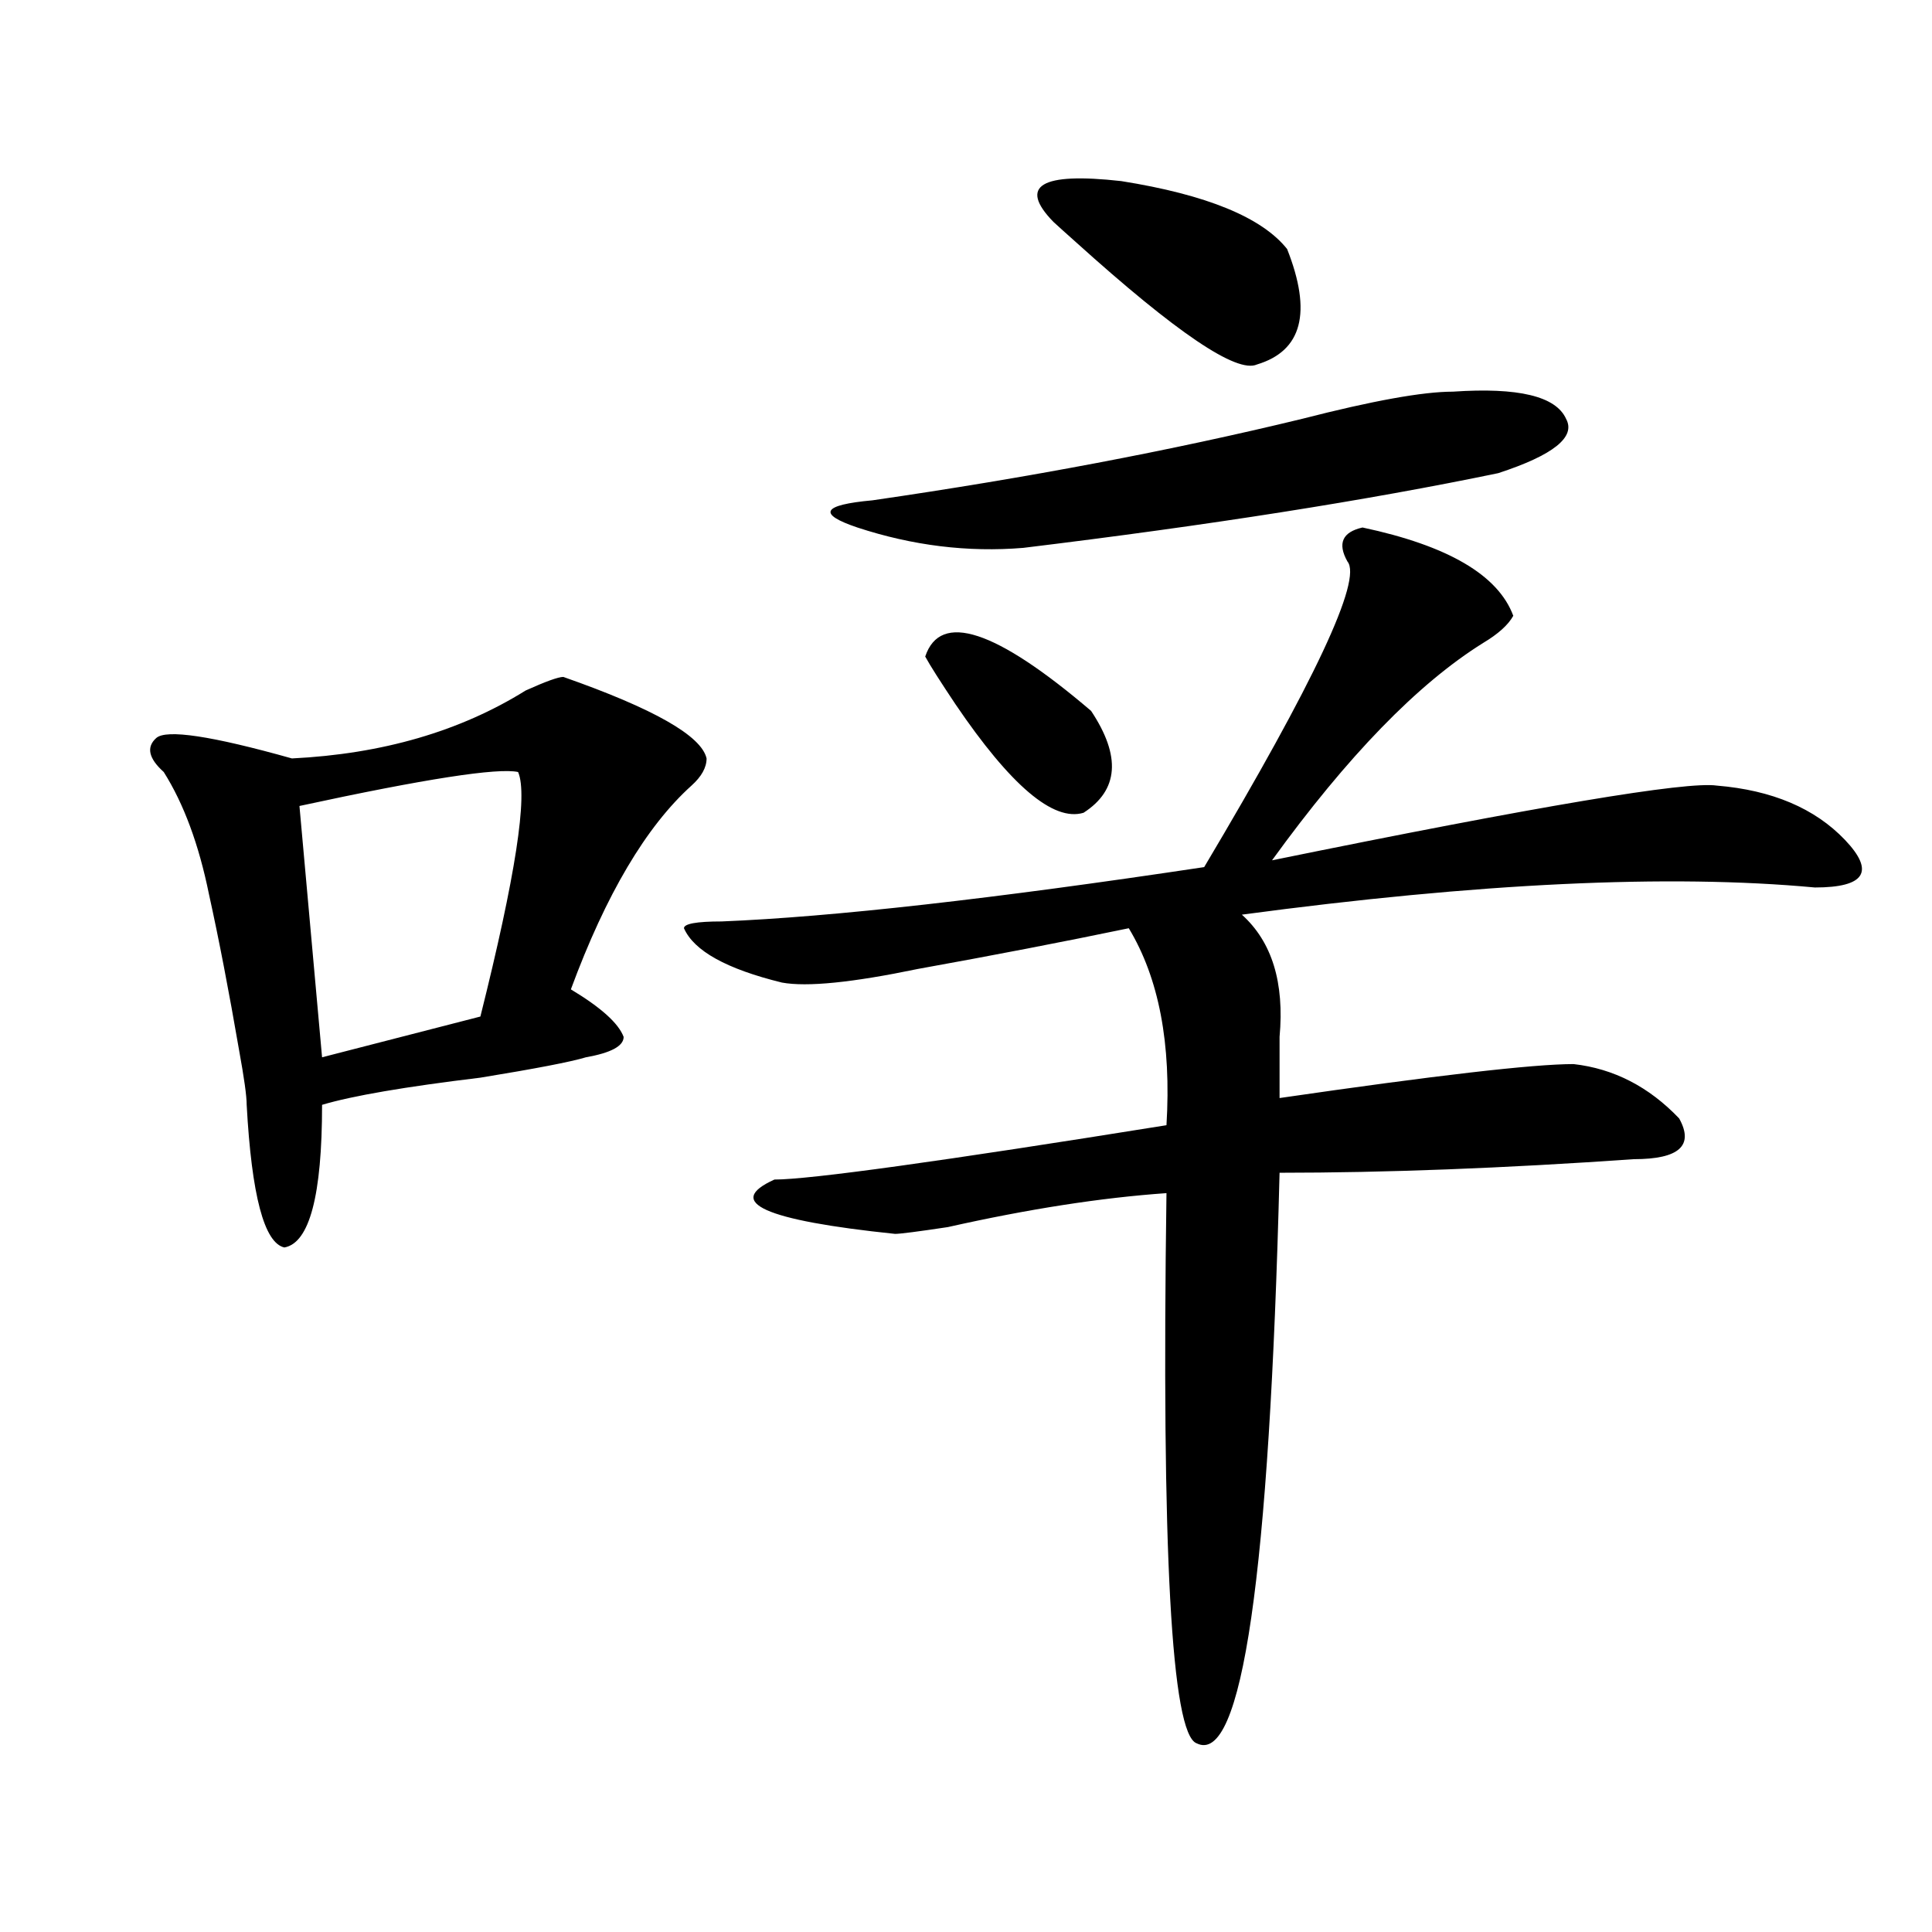
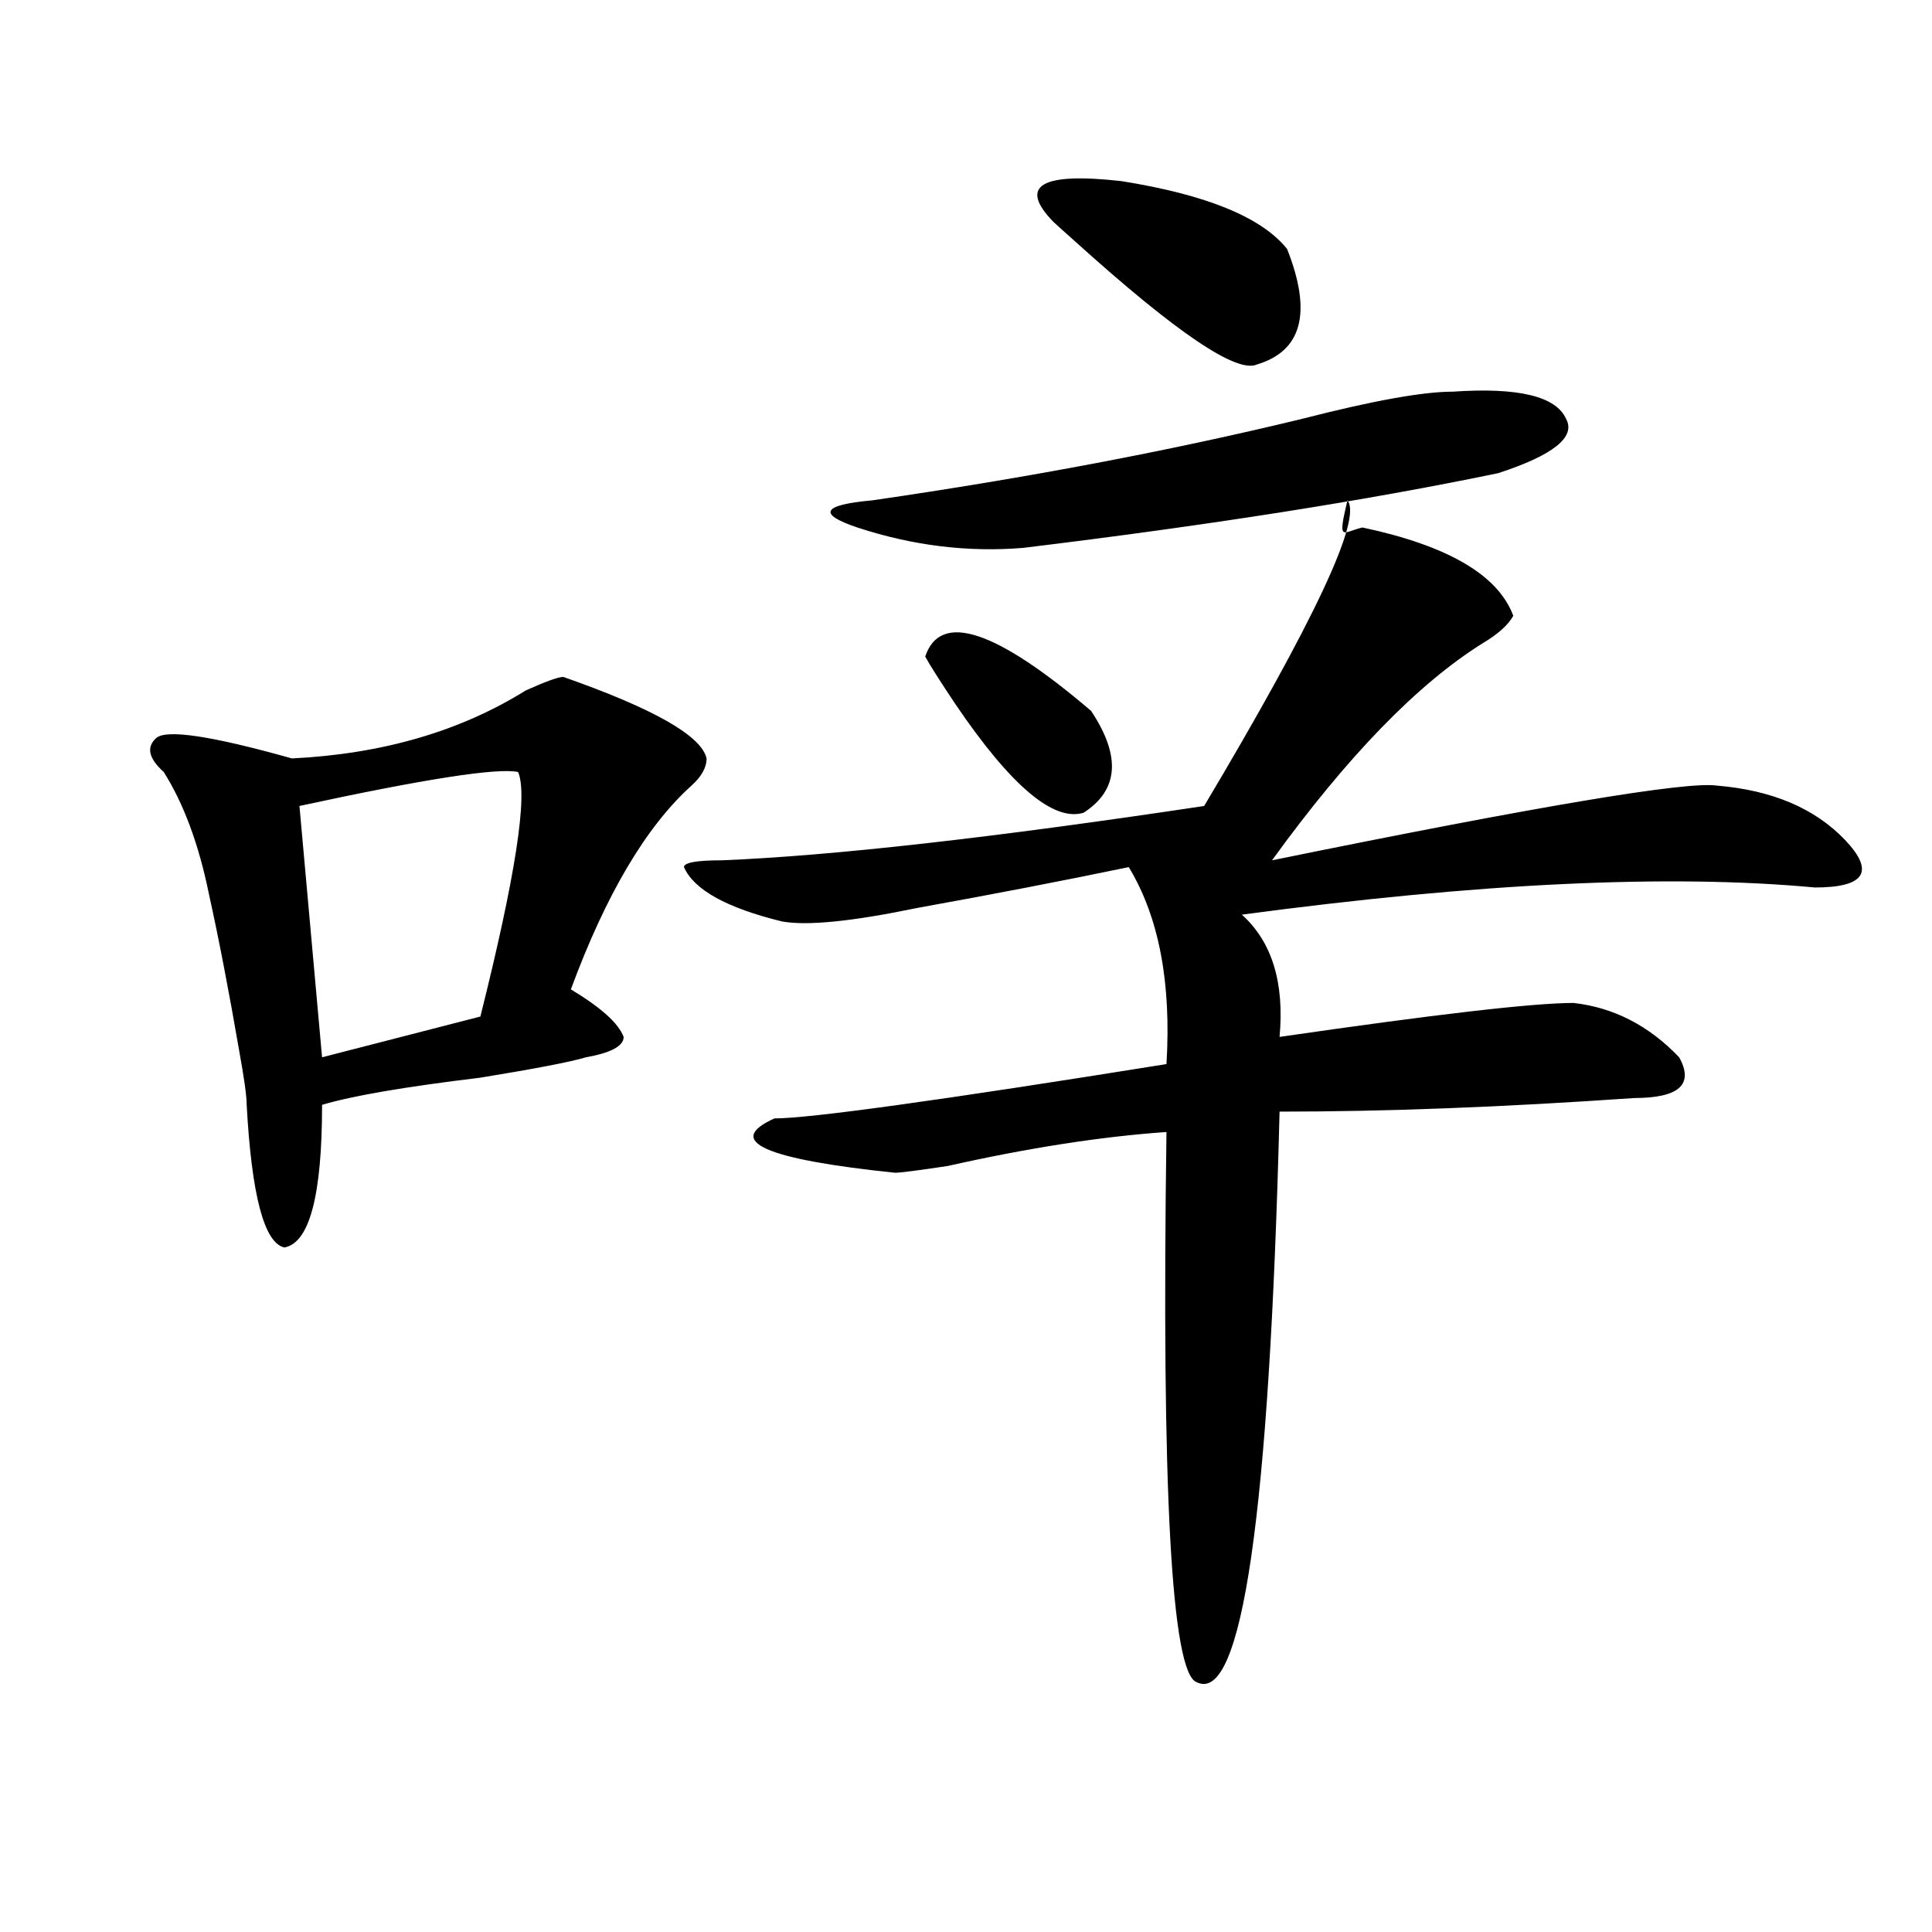
<svg xmlns="http://www.w3.org/2000/svg" version="1.1" id="图层_1" x="0px" y="0px" width="1000px" height="1000px" viewBox="0 0 1000 1000" enable-background="new 0 0 1000 1000" xml:space="preserve">
-   <path d="M291.578,350.375c46.828,16.425,71.522,30.487,74.145,42.188c0,4.724-2.622,9.393-7.805,14.063  c-23.414,21.094-44.267,56.25-62.438,105.469c15.609,9.393,24.694,17.578,27.316,24.609c0,4.724-6.524,8.24-19.512,10.547  c-7.805,2.362-26.036,5.878-54.633,10.547c-39.023,4.724-66.34,9.393-81.949,14.063c0,46.912-6.524,71.521-19.512,73.828  c-10.427-2.307-16.95-26.917-19.512-73.828c0-4.669-1.341-14.063-3.902-28.125c-5.243-30.432-10.427-57.404-15.609-80.859  c-5.243-25.763-13.048-46.857-23.414-63.281c-7.805-7.031-9.146-12.854-3.902-17.578c5.183-4.669,28.597-1.154,70.242,10.547  c46.828-2.307,87.132-14.063,120.973-35.156C282.433,352.737,288.956,350.375,291.578,350.375z M268.164,399.594  c-10.427-2.307-48.169,3.516-113.168,17.578l11.707,130.078l81.949-21.094C266.823,453.536,273.347,411.349,268.164,399.594z   M705.227,273.031c44.206,9.393,70.242,24.609,78.047,45.703c-2.622,4.724-7.805,9.393-15.609,14.063  c-33.841,21.094-70.242,58.612-109.266,112.5c137.862-28.125,214.629-40.979,230.238-38.672c28.597,2.362,50.73,11.755,66.34,28.125  c15.609,16.425,10.365,24.609-15.609,24.609c-75.486-7.031-174.325-2.307-296.578,14.063c15.609,14.063,22.072,35.156,19.512,63.281  c0,11.755,0,22.302,0,31.641c80.607-11.7,131.338-17.578,152.191-17.578c20.792,2.362,39.023,11.755,54.633,28.125  c7.805,14.063,0,21.094-23.414,21.094c-67.682,4.724-128.777,7.031-183.41,7.031c-5.244,208.575-19.512,307.013-42.926,295.313  c-13.049-4.724-18.231-99.591-15.609-284.766c-33.841,2.362-71.584,8.24-113.168,17.578c-15.609,2.362-24.756,3.516-27.316,3.516  c-67.682-7.031-88.474-16.37-62.438-28.125c18.17,0,85.852-9.338,202.922-28.125c2.561-42.188-3.902-76.135-19.512-101.953  c-33.841,7.031-70.242,14.063-109.266,21.094c-33.841,7.031-57.255,9.393-70.242,7.031c-28.658-7.031-45.548-16.37-50.73-28.125  c0-2.307,6.463-3.516,19.512-3.516c57.193-2.307,140.484-11.7,249.75-28.125c57.193-96.075,81.949-148.81,74.145-158.203  C692.178,281.271,694.8,275.393,705.227,273.031z M752.055,202.719c33.779-2.307,53.291,2.362,58.535,14.063  c5.183,9.393-6.524,18.787-35.121,28.125c-67.682,14.063-149.631,26.971-245.848,38.672c-28.658,2.362-57.255-1.154-85.852-10.547  c-20.854-7.031-18.231-11.7,7.805-14.063c80.607-11.7,154.752-25.763,222.434-42.188  C710.409,207.443,736.445,202.719,752.055,202.719z M478.891,339.828c7.805-23.401,36.401-14.063,85.852,28.125  c15.609,23.456,14.268,41.034-3.902,52.734c-15.609,4.724-37.743-14.063-66.34-56.25  C486.695,352.737,481.451,344.552,478.891,339.828z M666.203,128.89c12.987,32.849,7.805,52.734-15.609,59.766  c-10.427,4.724-41.646-16.37-93.656-63.281c-5.244-4.669-9.146-8.185-11.707-10.547c-18.231-18.732-6.524-25.763,35.121-21.094  C624.558,100.765,653.154,112.521,666.203,128.89z" />
+   <path d="M291.578,350.375c46.828,16.425,71.522,30.487,74.145,42.188c0,4.724-2.622,9.393-7.805,14.063  c-23.414,21.094-44.267,56.25-62.438,105.469c15.609,9.393,24.694,17.578,27.316,24.609c0,4.724-6.524,8.24-19.512,10.547  c-7.805,2.362-26.036,5.878-54.633,10.547c-39.023,4.724-66.34,9.393-81.949,14.063c0,46.912-6.524,71.521-19.512,73.828  c-10.427-2.307-16.95-26.917-19.512-73.828c0-4.669-1.341-14.063-3.902-28.125c-5.243-30.432-10.427-57.404-15.609-80.859  c-5.243-25.763-13.048-46.857-23.414-63.281c-7.805-7.031-9.146-12.854-3.902-17.578c5.183-4.669,28.597-1.154,70.242,10.547  c46.828-2.307,87.132-14.063,120.973-35.156C282.433,352.737,288.956,350.375,291.578,350.375z M268.164,399.594  c-10.427-2.307-48.169,3.516-113.168,17.578l11.707,130.078l81.949-21.094C266.823,453.536,273.347,411.349,268.164,399.594z   M705.227,273.031c44.206,9.393,70.242,24.609,78.047,45.703c-2.622,4.724-7.805,9.393-15.609,14.063  c-33.841,21.094-70.242,58.612-109.266,112.5c137.862-28.125,214.629-40.979,230.238-38.672c28.597,2.362,50.73,11.755,66.34,28.125  c15.609,16.425,10.365,24.609-15.609,24.609c-75.486-7.031-174.325-2.307-296.578,14.063c15.609,14.063,22.072,35.156,19.512,63.281  c80.607-11.7,131.338-17.578,152.191-17.578c20.792,2.362,39.023,11.755,54.633,28.125  c7.805,14.063,0,21.094-23.414,21.094c-67.682,4.724-128.777,7.031-183.41,7.031c-5.244,208.575-19.512,307.013-42.926,295.313  c-13.049-4.724-18.231-99.591-15.609-284.766c-33.841,2.362-71.584,8.24-113.168,17.578c-15.609,2.362-24.756,3.516-27.316,3.516  c-67.682-7.031-88.474-16.37-62.438-28.125c18.17,0,85.852-9.338,202.922-28.125c2.561-42.188-3.902-76.135-19.512-101.953  c-33.841,7.031-70.242,14.063-109.266,21.094c-33.841,7.031-57.255,9.393-70.242,7.031c-28.658-7.031-45.548-16.37-50.73-28.125  c0-2.307,6.463-3.516,19.512-3.516c57.193-2.307,140.484-11.7,249.75-28.125c57.193-96.075,81.949-148.81,74.145-158.203  C692.178,281.271,694.8,275.393,705.227,273.031z M752.055,202.719c33.779-2.307,53.291,2.362,58.535,14.063  c5.183,9.393-6.524,18.787-35.121,28.125c-67.682,14.063-149.631,26.971-245.848,38.672c-28.658,2.362-57.255-1.154-85.852-10.547  c-20.854-7.031-18.231-11.7,7.805-14.063c80.607-11.7,154.752-25.763,222.434-42.188  C710.409,207.443,736.445,202.719,752.055,202.719z M478.891,339.828c7.805-23.401,36.401-14.063,85.852,28.125  c15.609,23.456,14.268,41.034-3.902,52.734c-15.609,4.724-37.743-14.063-66.34-56.25  C486.695,352.737,481.451,344.552,478.891,339.828z M666.203,128.89c12.987,32.849,7.805,52.734-15.609,59.766  c-10.427,4.724-41.646-16.37-93.656-63.281c-5.244-4.669-9.146-8.185-11.707-10.547c-18.231-18.732-6.524-25.763,35.121-21.094  C624.558,100.765,653.154,112.521,666.203,128.89z" />
</svg>